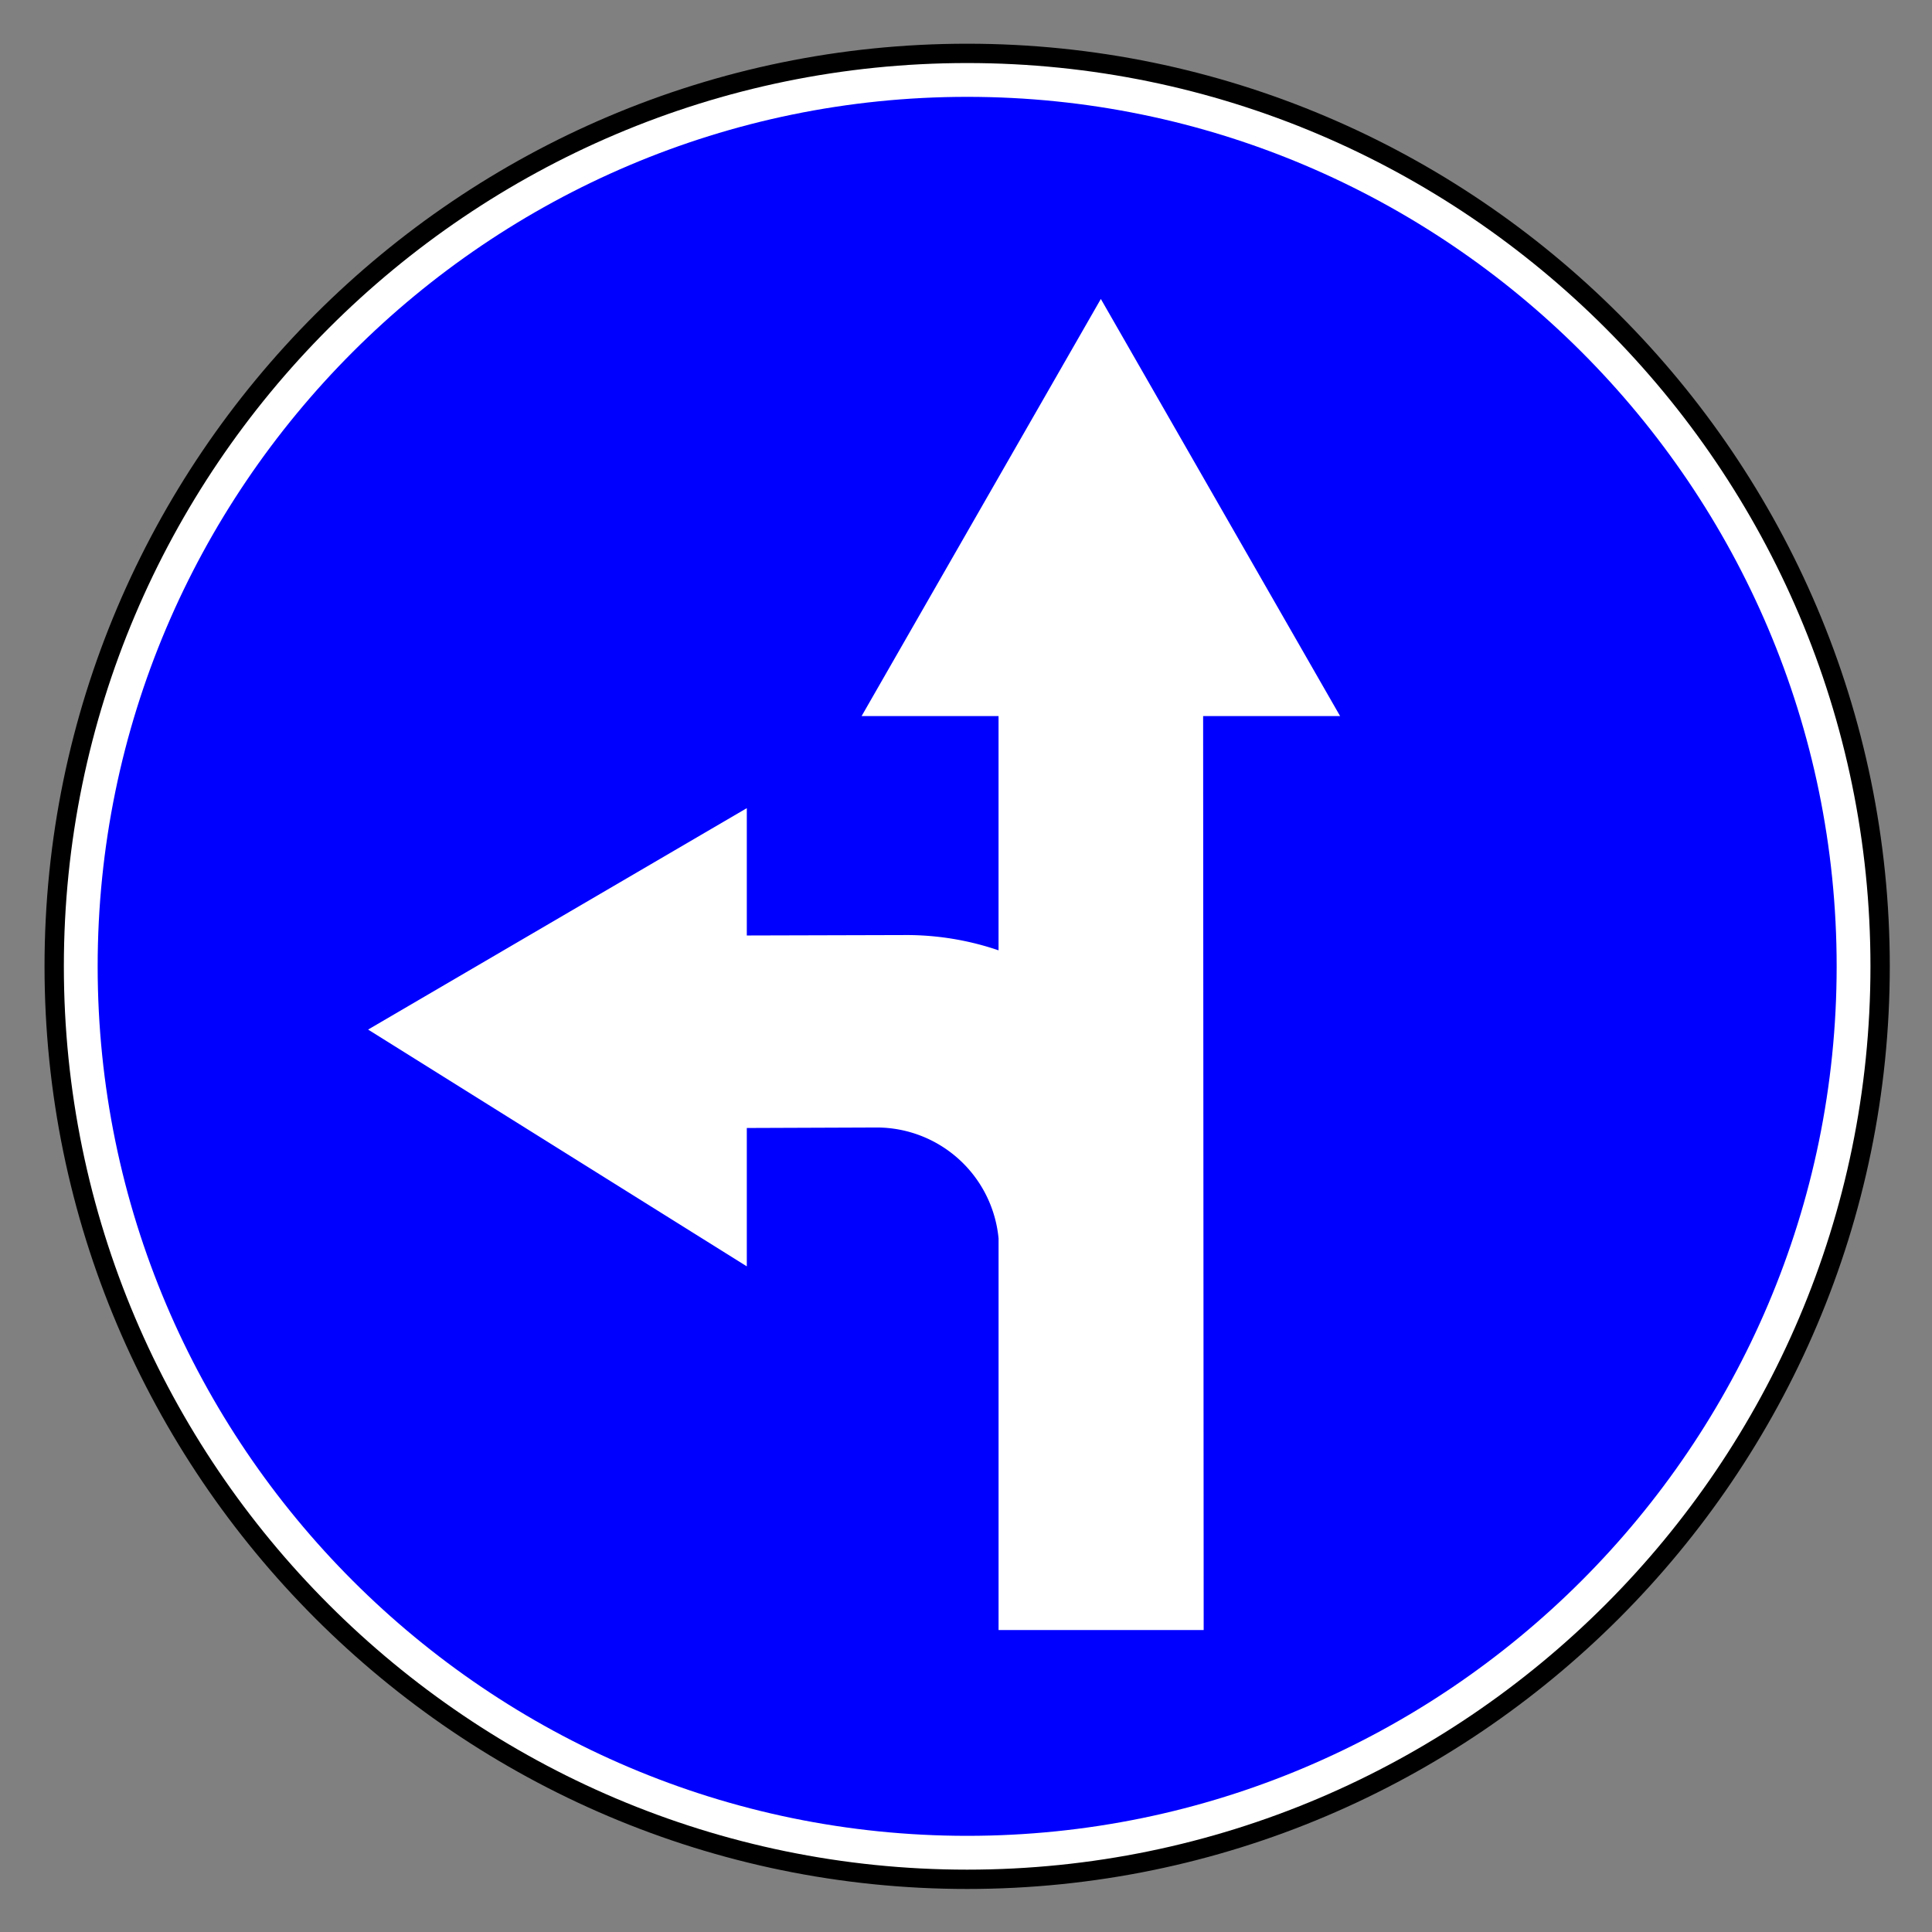
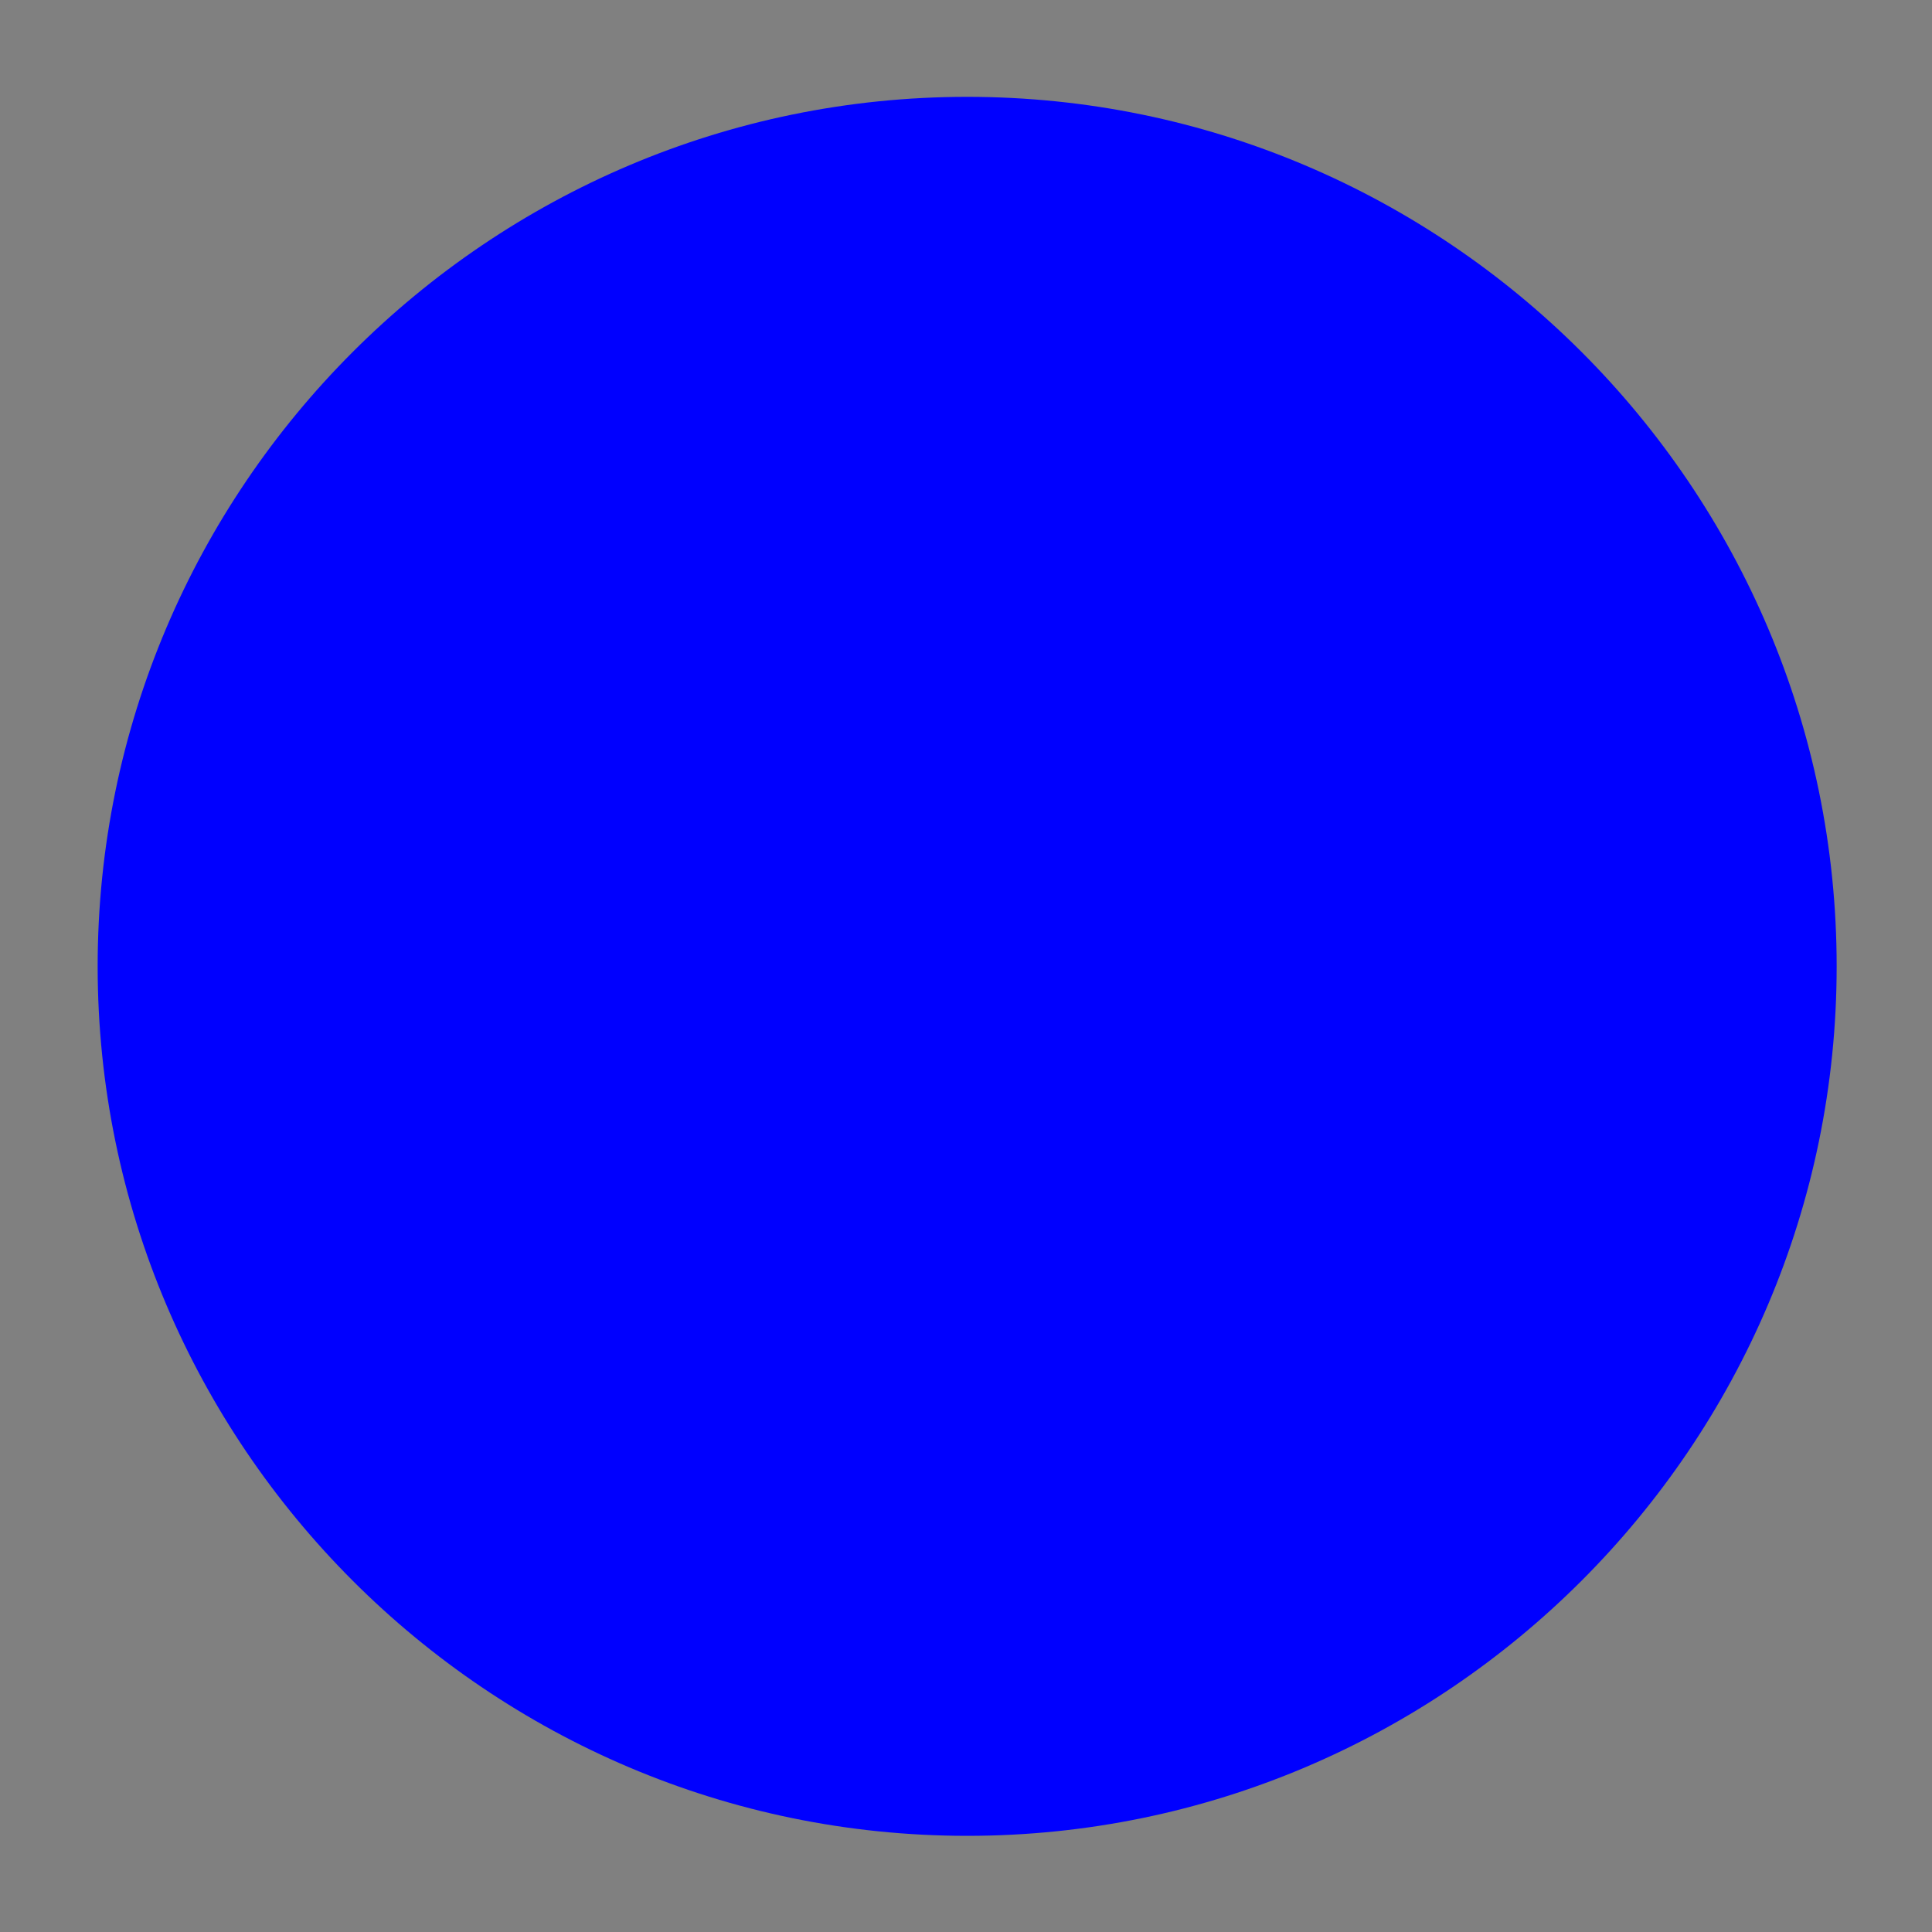
<svg xmlns="http://www.w3.org/2000/svg" viewBox="0 0 200 200" height="100%" version="1.0" width="100%">
  <rect x="0" y="0" width="200" height="200" fill="#808080" stroke="none" />
  <g transform="translate(5,5)" style="display:inline;opacity:1">
-     <path d="m 281.611,-0.517 c -46.246,0 -83.934,37.688 -83.934,83.934 0,46.246 37.688,83.934 83.934,83.934 46.246,0 83.934,-37.688 83.934,-83.934 0,-46.246 -37.688,-83.934 -83.934,-83.934 z" style="opacity:1;fill:#ffffff;fill-opacity:1;fill-rule:evenodd;stroke:#000000;stroke-width:1.777;stroke-miterlimit:4;stroke-dasharray:none;stroke-opacity:1" transform="matrix(1.126,0,0,1.126,-221.974,1.108)" />
-     <path d="m 281.611,3.479 c -44.044,0 -79.938,35.894 -79.938,79.938 0,44.044 35.894,79.938 79.938,79.937 44.044,0 79.937,-35.894 79.938,-79.937 0,-44.044 -35.894,-79.938 -79.938,-79.938 z" style="opacity:1;fill:#0000ff;fill-opacity:1;fill-rule:evenodd;stroke:none;stroke-width:16;stroke-miterlimit:4;stroke-dasharray:none;stroke-opacity:1" transform="matrix(1.126,0,0,1.126,-221.974,1.108)" />
-     <path style="display:inline;fill:#ffffff;fill-opacity:1;fill-rule:evenodd;stroke:none" class="fil0" d="m 113.959,30.948 24.768,43.182 h -14.18 l 0.057,94.609 -21.232,0.002 V 128.214 A 12.678,12.678 0 0 0 90.803,116.718 l -13.494,0.051 v 14.324 l -39.203,-24.512 39.203,-22.922 v 13.182 l 16.607,-0.045 a 29.495,29.495 0 0 1 9.453,1.582 V 74.13 H 89.192 Z" transform="translate(-5,-5)" />
+     <path d="m 281.611,3.479 c -44.044,0 -79.938,35.894 -79.938,79.938 0,44.044 35.894,79.938 79.938,79.937 44.044,0 79.937,-35.894 79.938,-79.937 0,-44.044 -35.894,-79.938 -79.938,-79.938 " style="opacity:1;fill:#0000ff;fill-opacity:1;fill-rule:evenodd;stroke:none;stroke-width:16;stroke-miterlimit:4;stroke-dasharray:none;stroke-opacity:1" transform="matrix(1.126,0,0,1.126,-221.974,1.108)" />
  </g>
</svg>